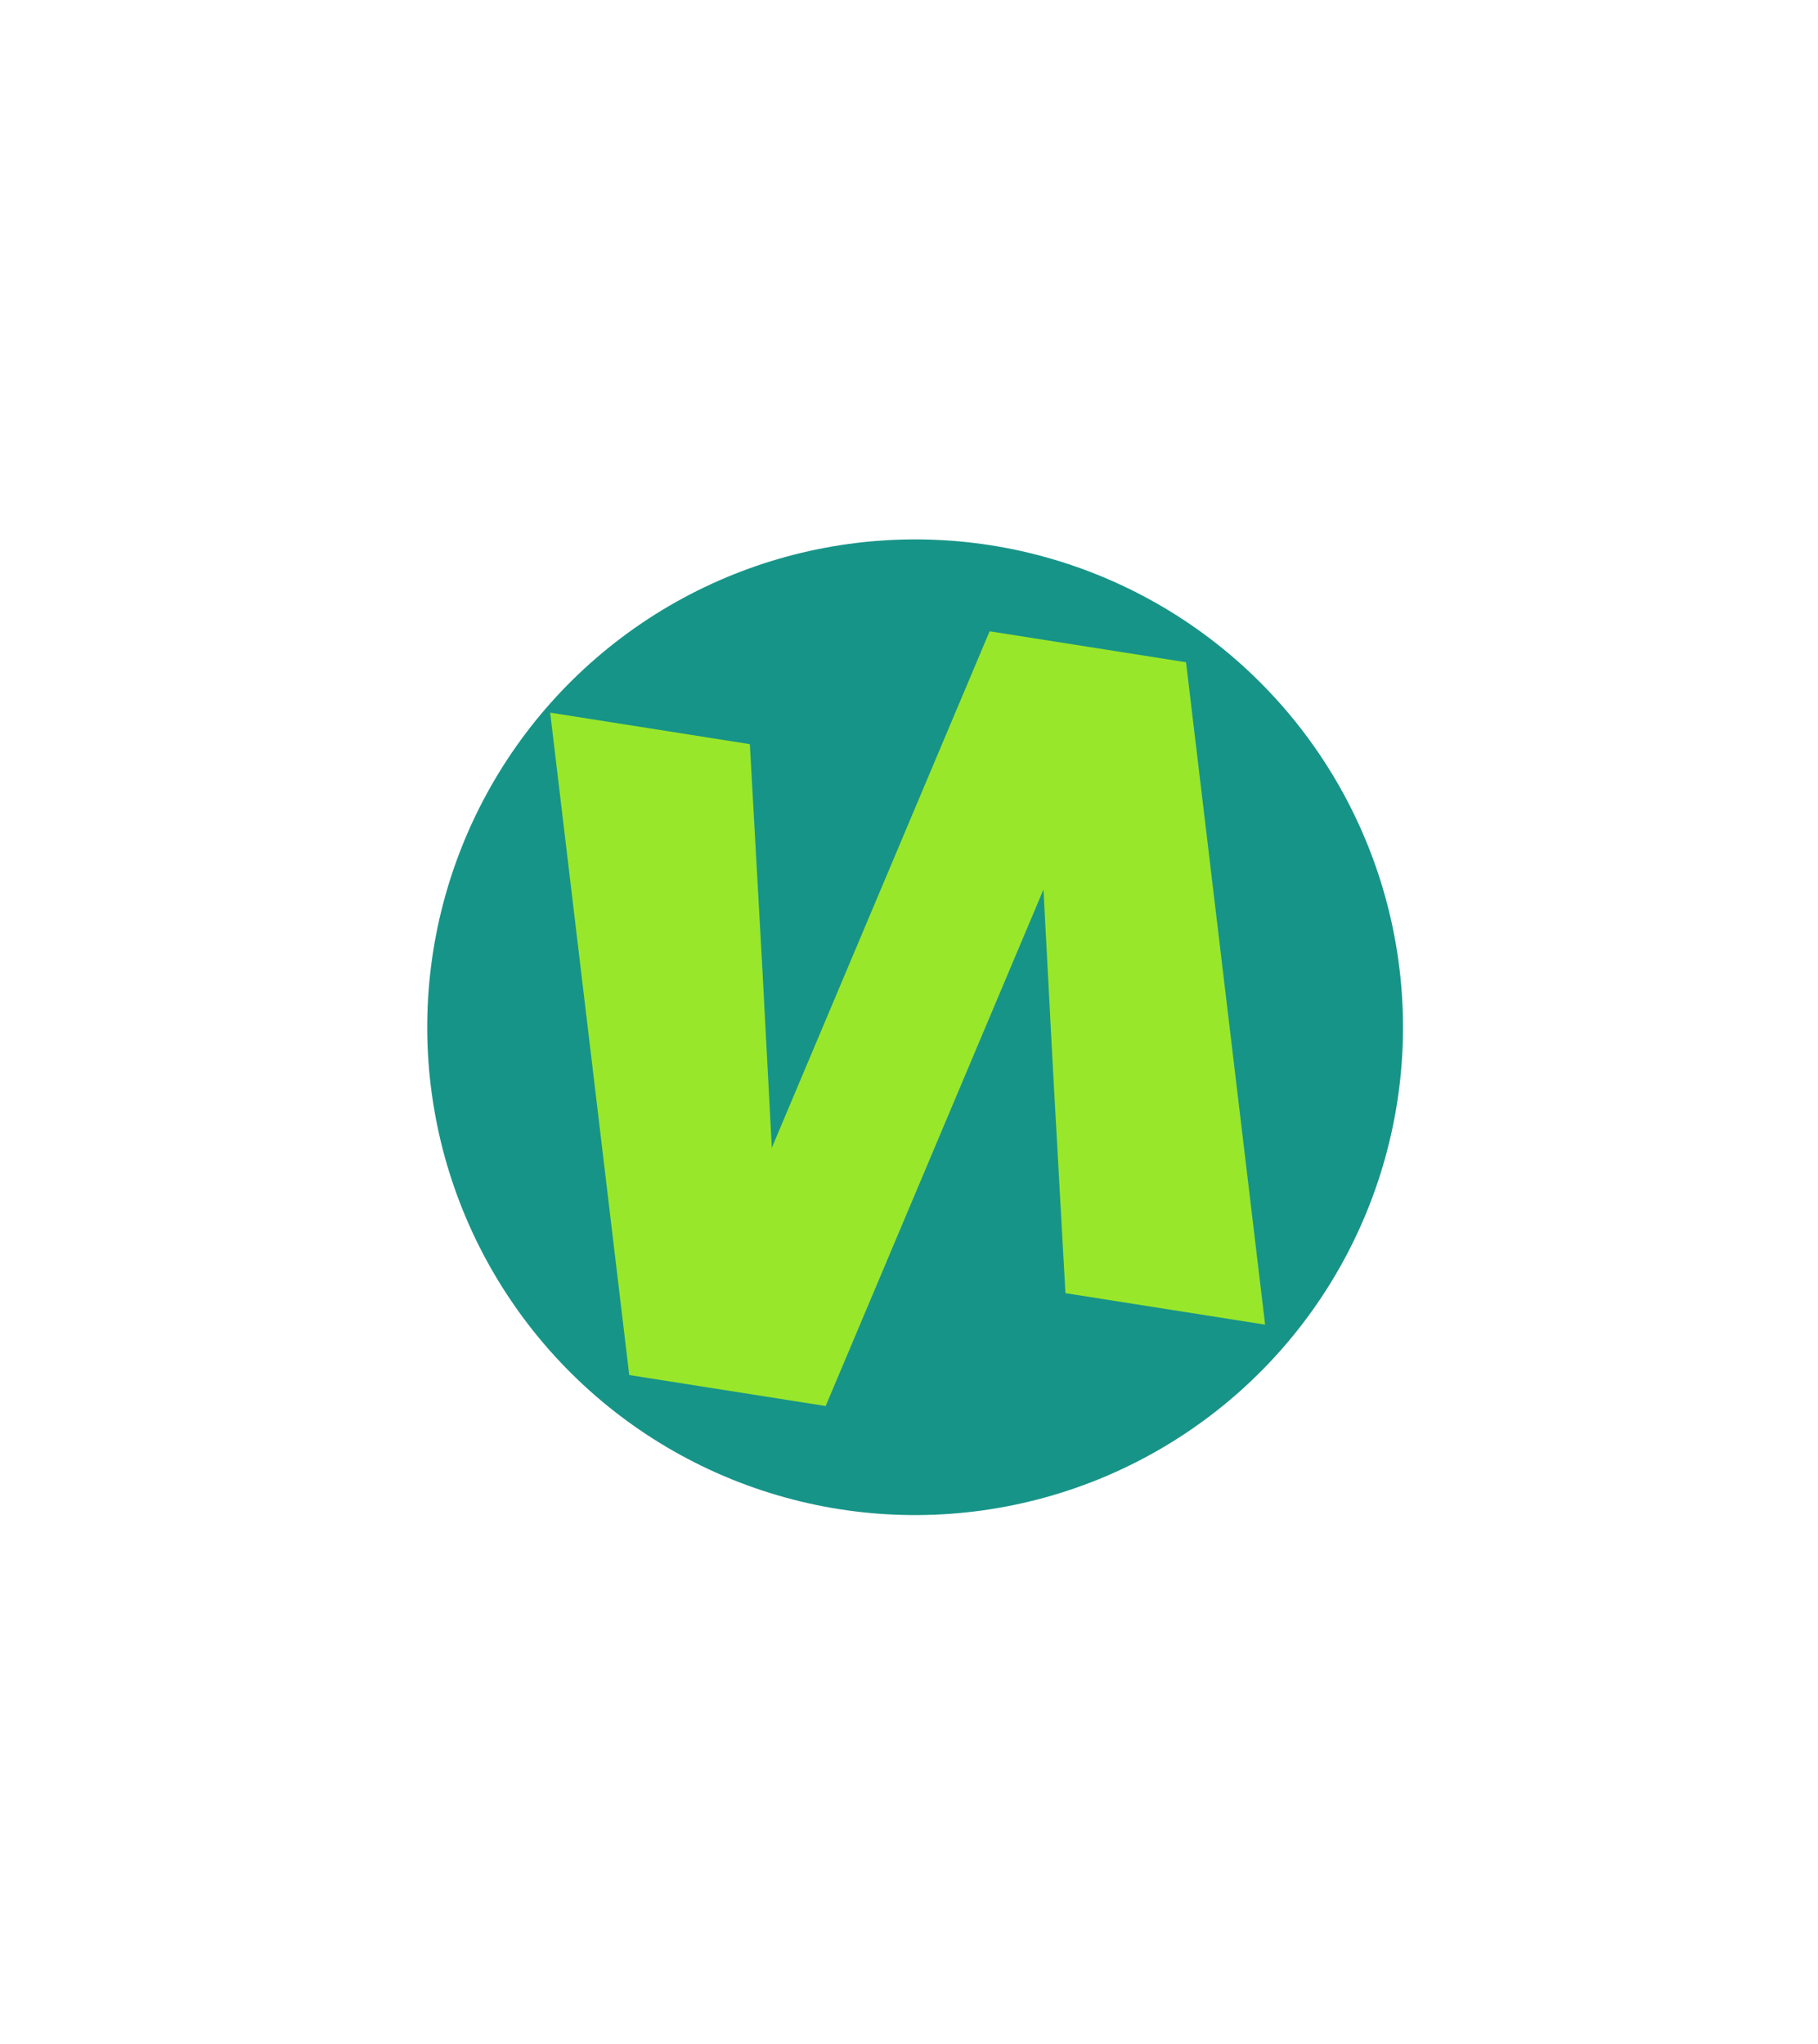
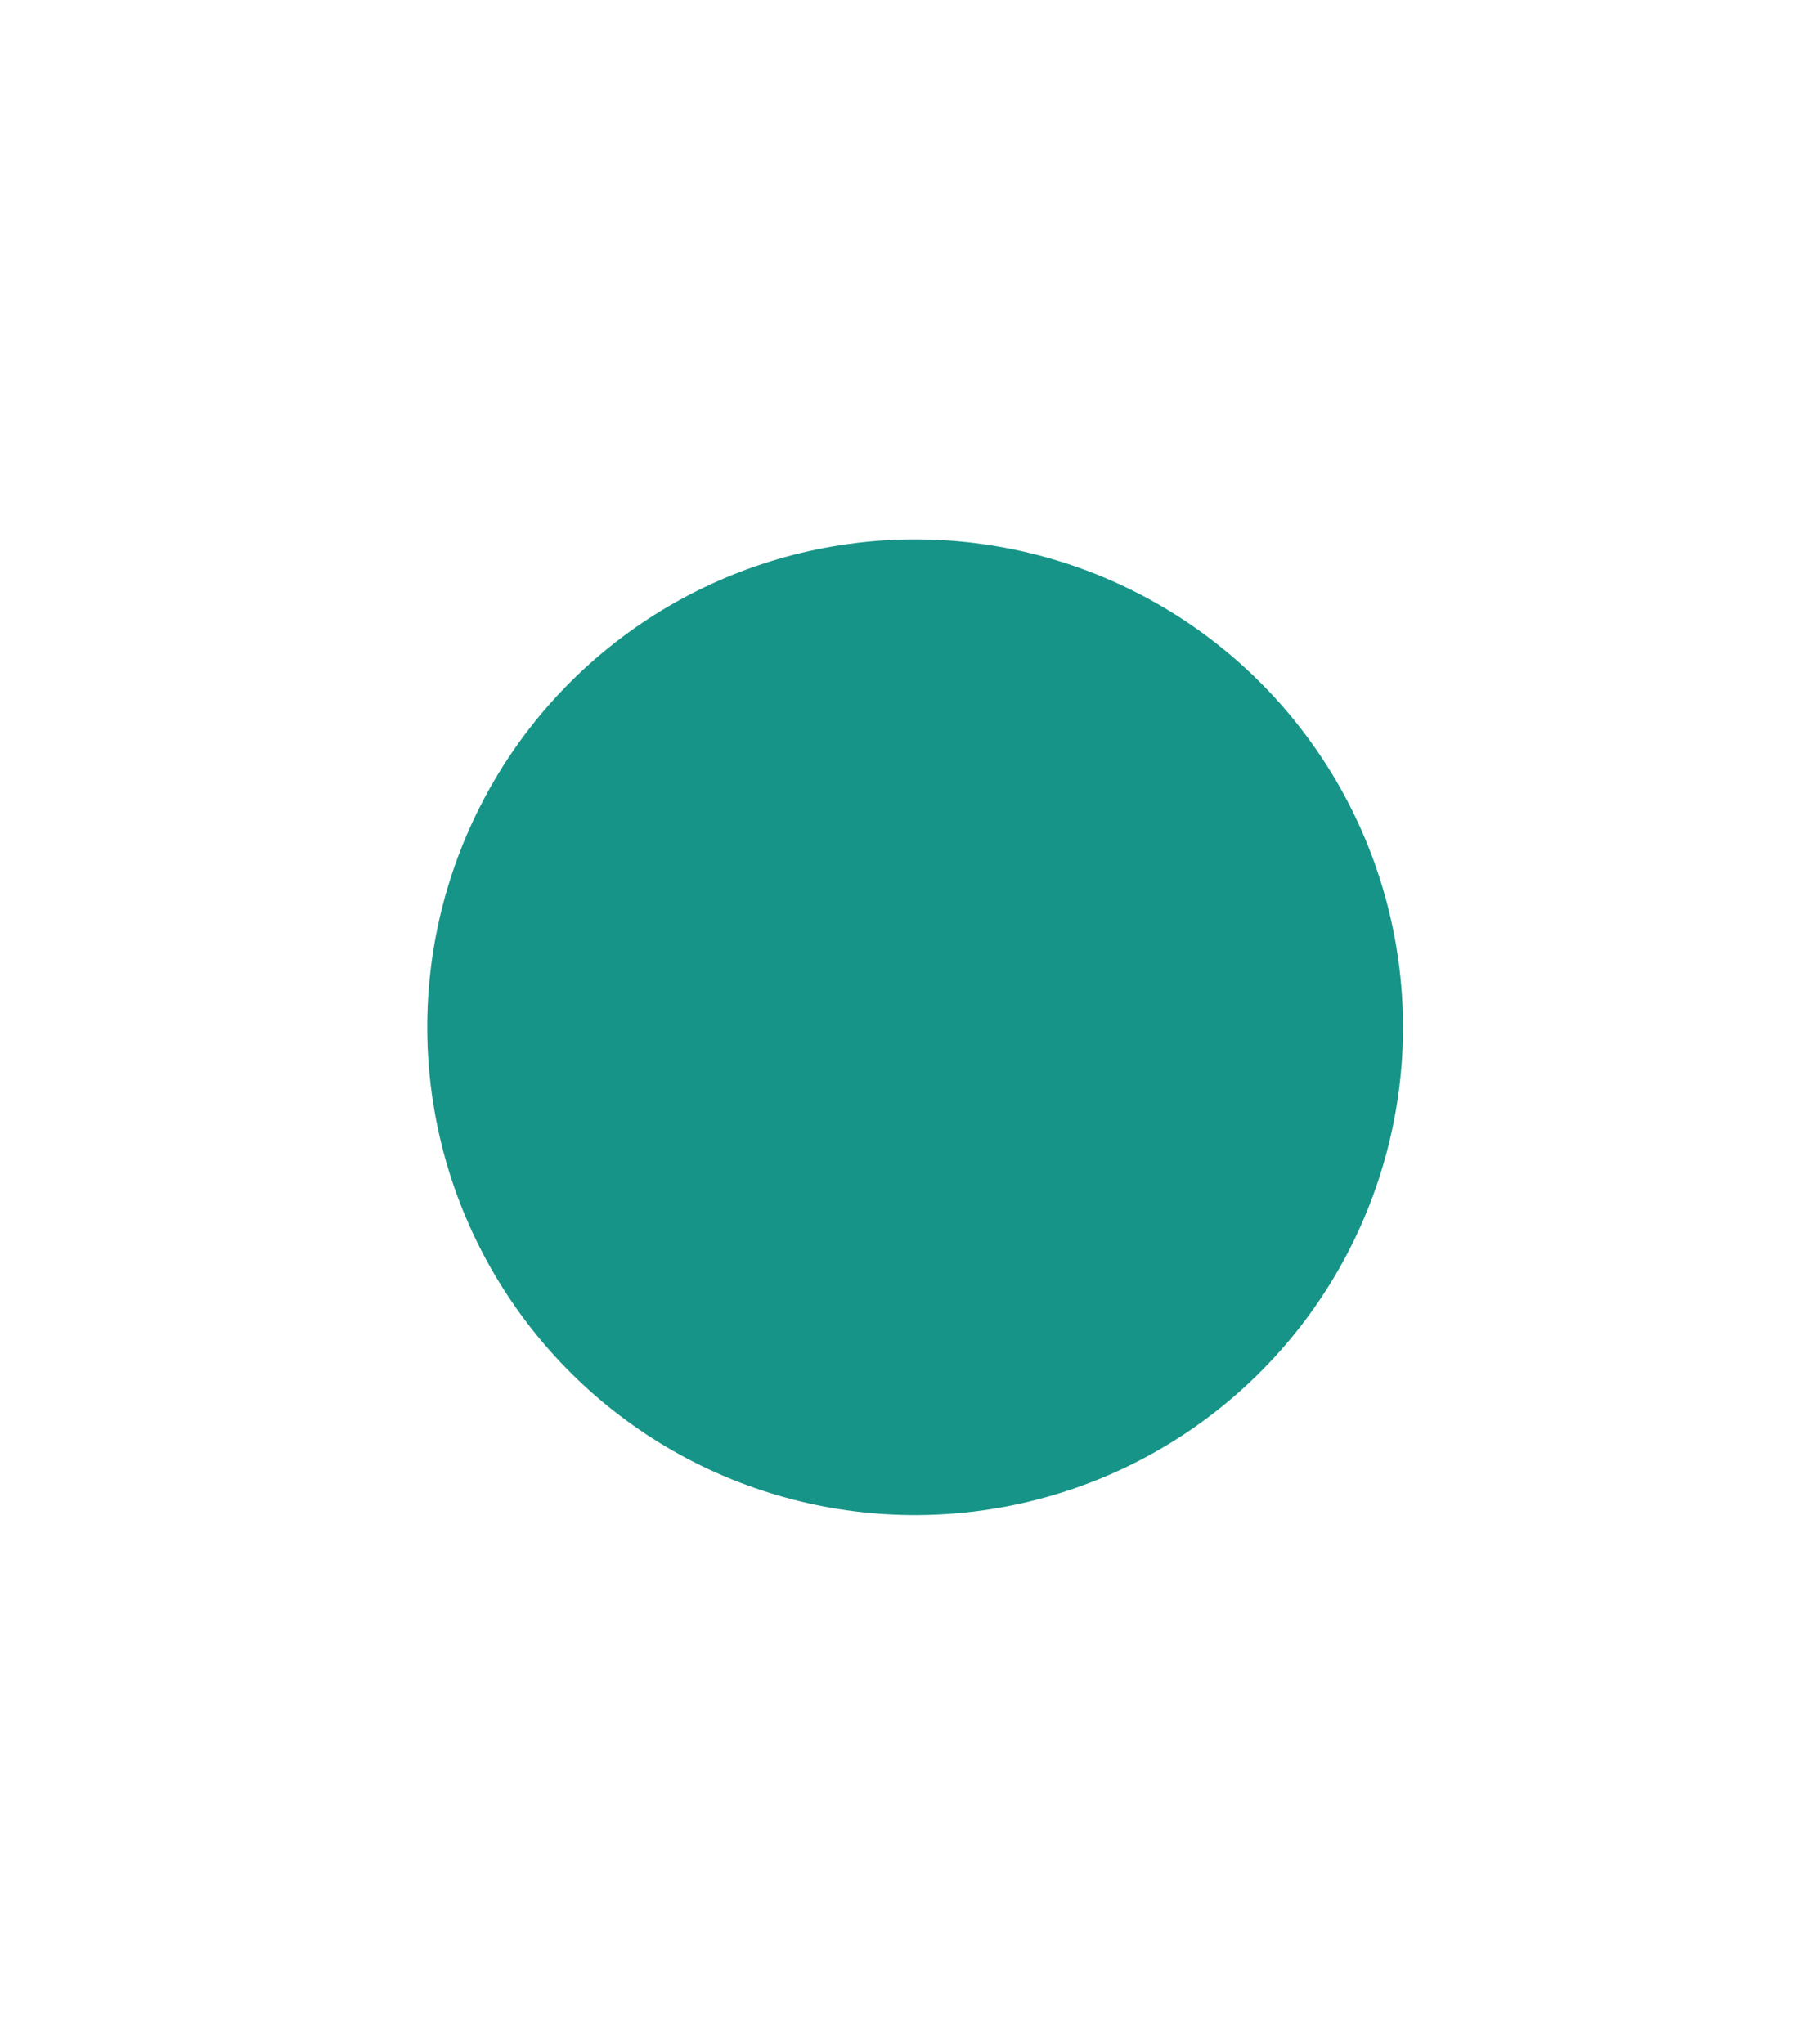
<svg xmlns="http://www.w3.org/2000/svg" width="177" height="199" viewBox="0 0 177 199" fill="none">
  <circle cx="89.096" cy="100.02" r="47.5" transform="rotate(-7.868 89.096 100.02)" fill="#179488" />
-   <path d="M61.263 133.884L53.565 69.39L73.005 72.457L74.231 94.463L75.449 117.548L83.45 95.917L91.549 75.382L105.404 77.567L80.387 136.901L61.263 133.884Z" fill="#99E72A" />
-   <path d="M115.473 64.483L123.171 128.977L103.731 125.911L102.505 103.904L101.287 80.819L93.286 102.45L85.187 122.985L71.332 120.8L96.349 61.467L115.473 64.483Z" fill="#99E72A" />
</svg>